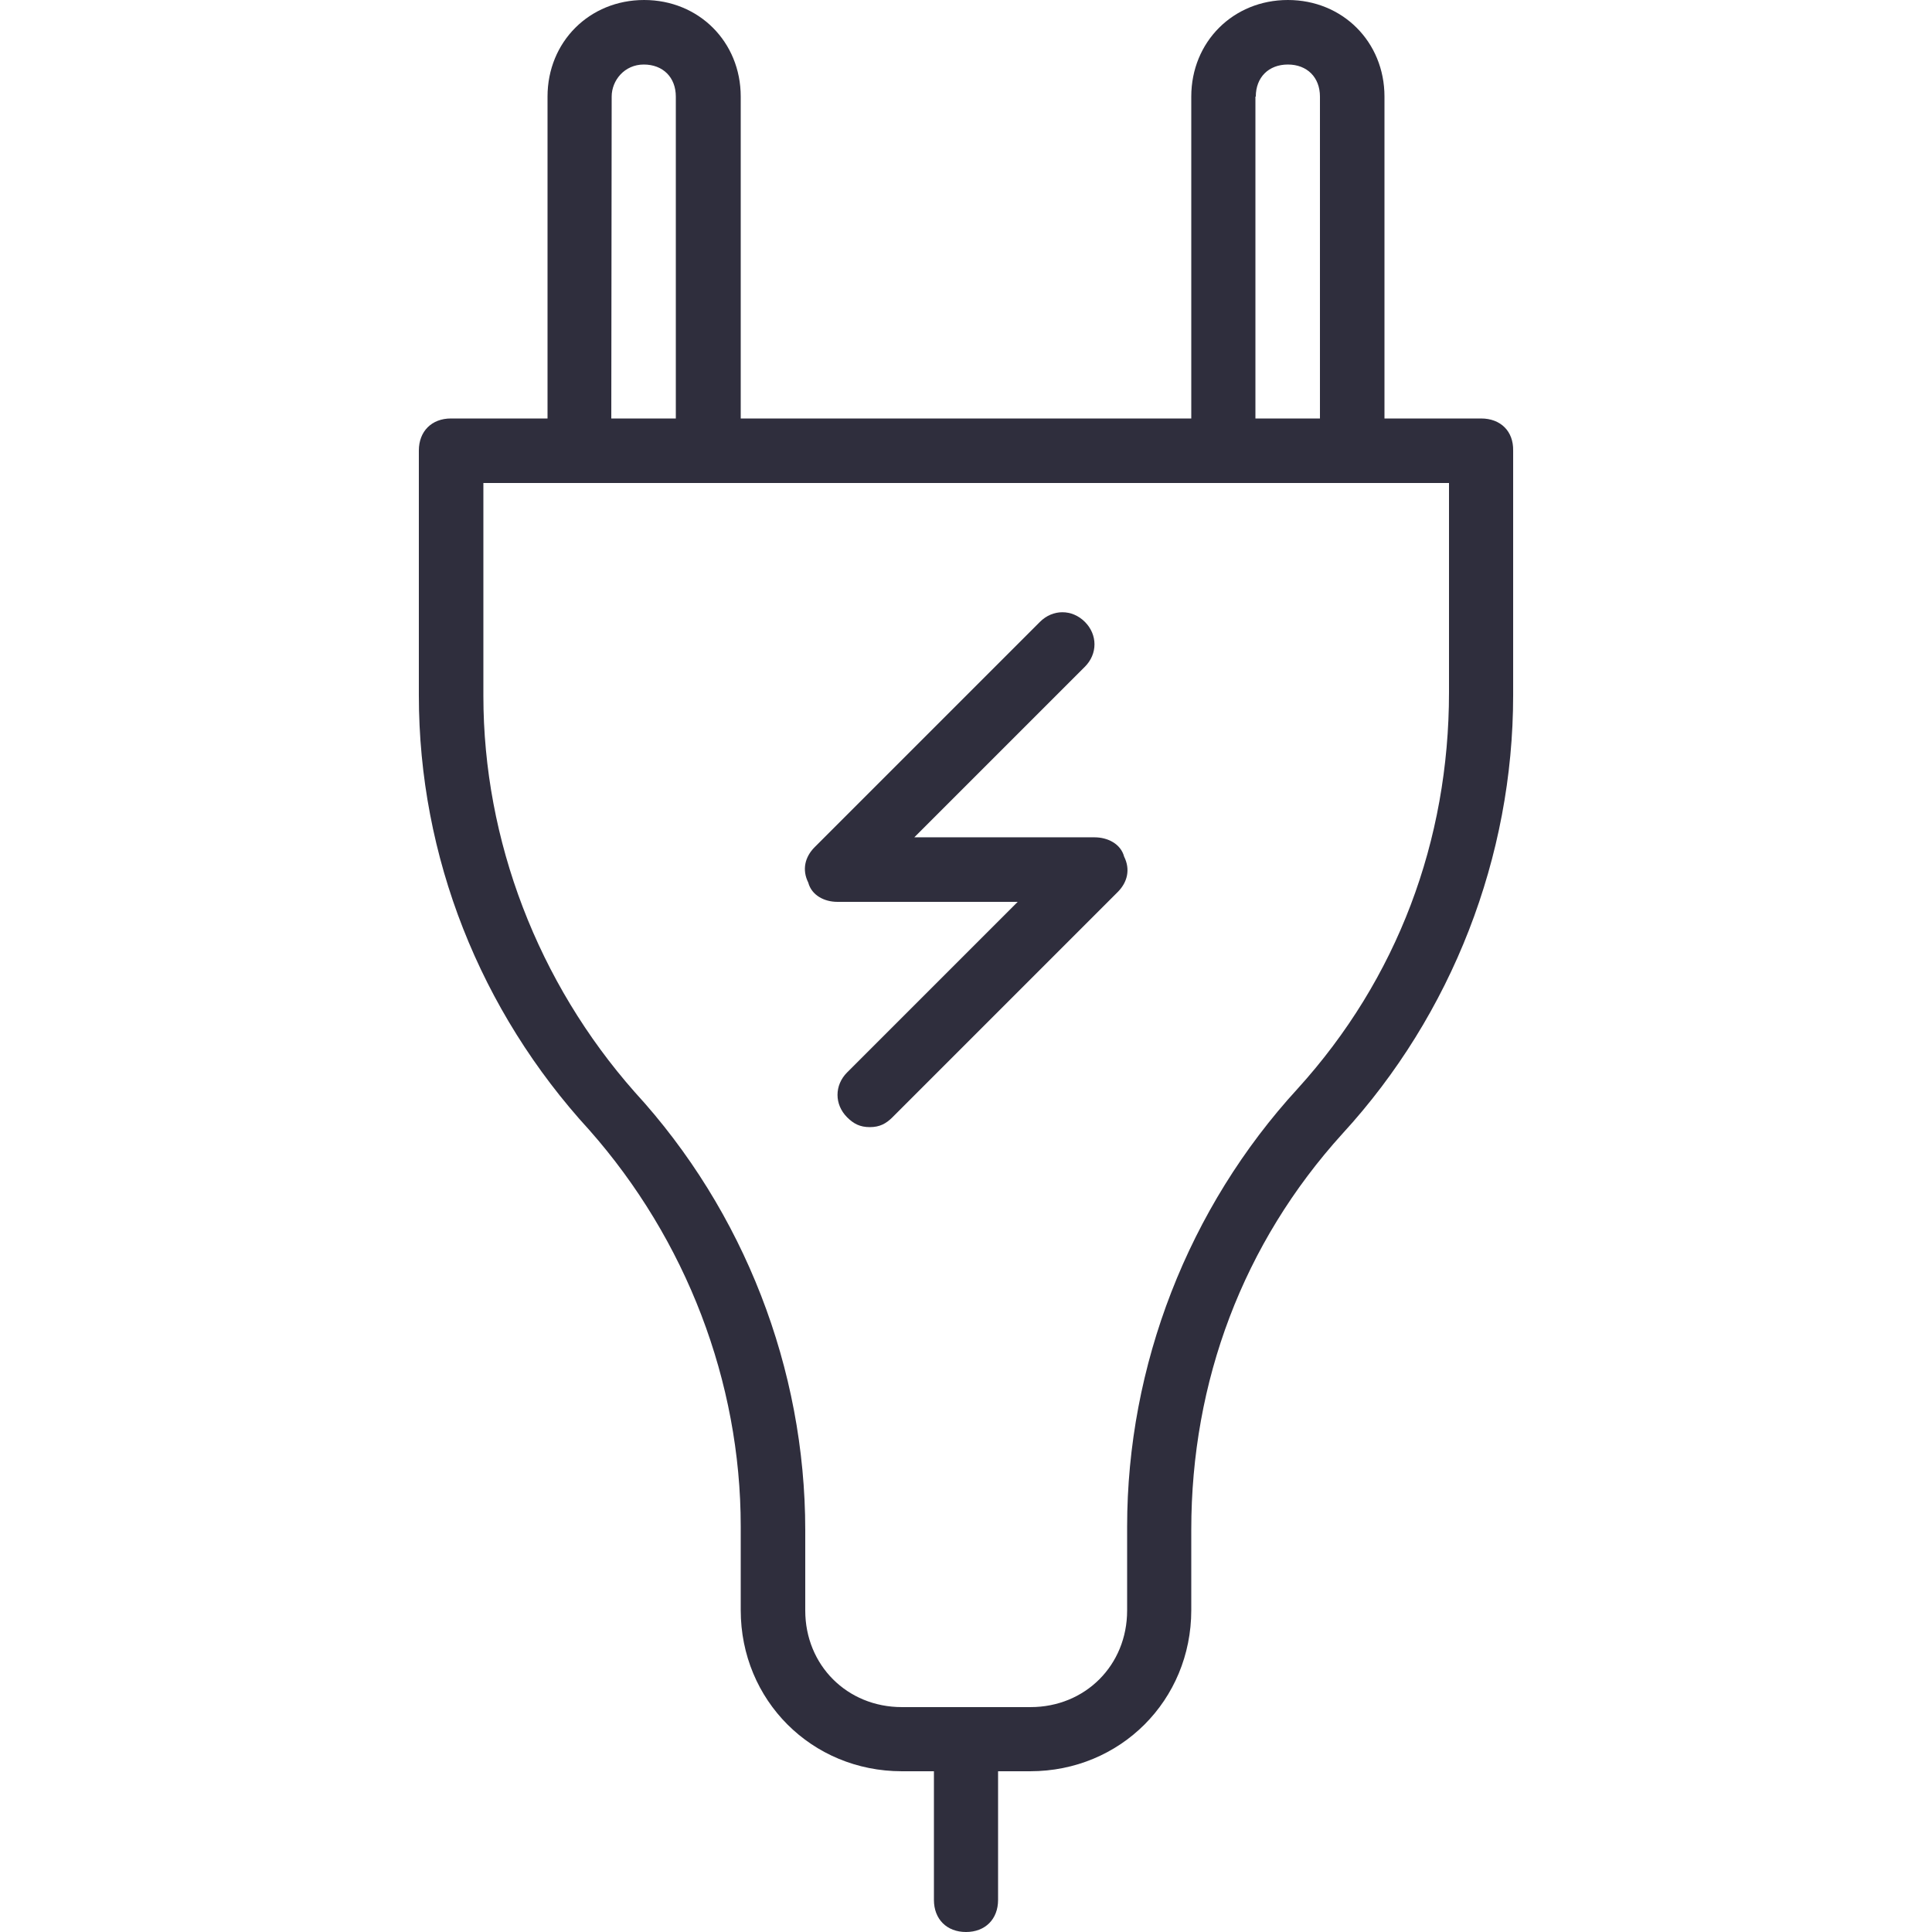
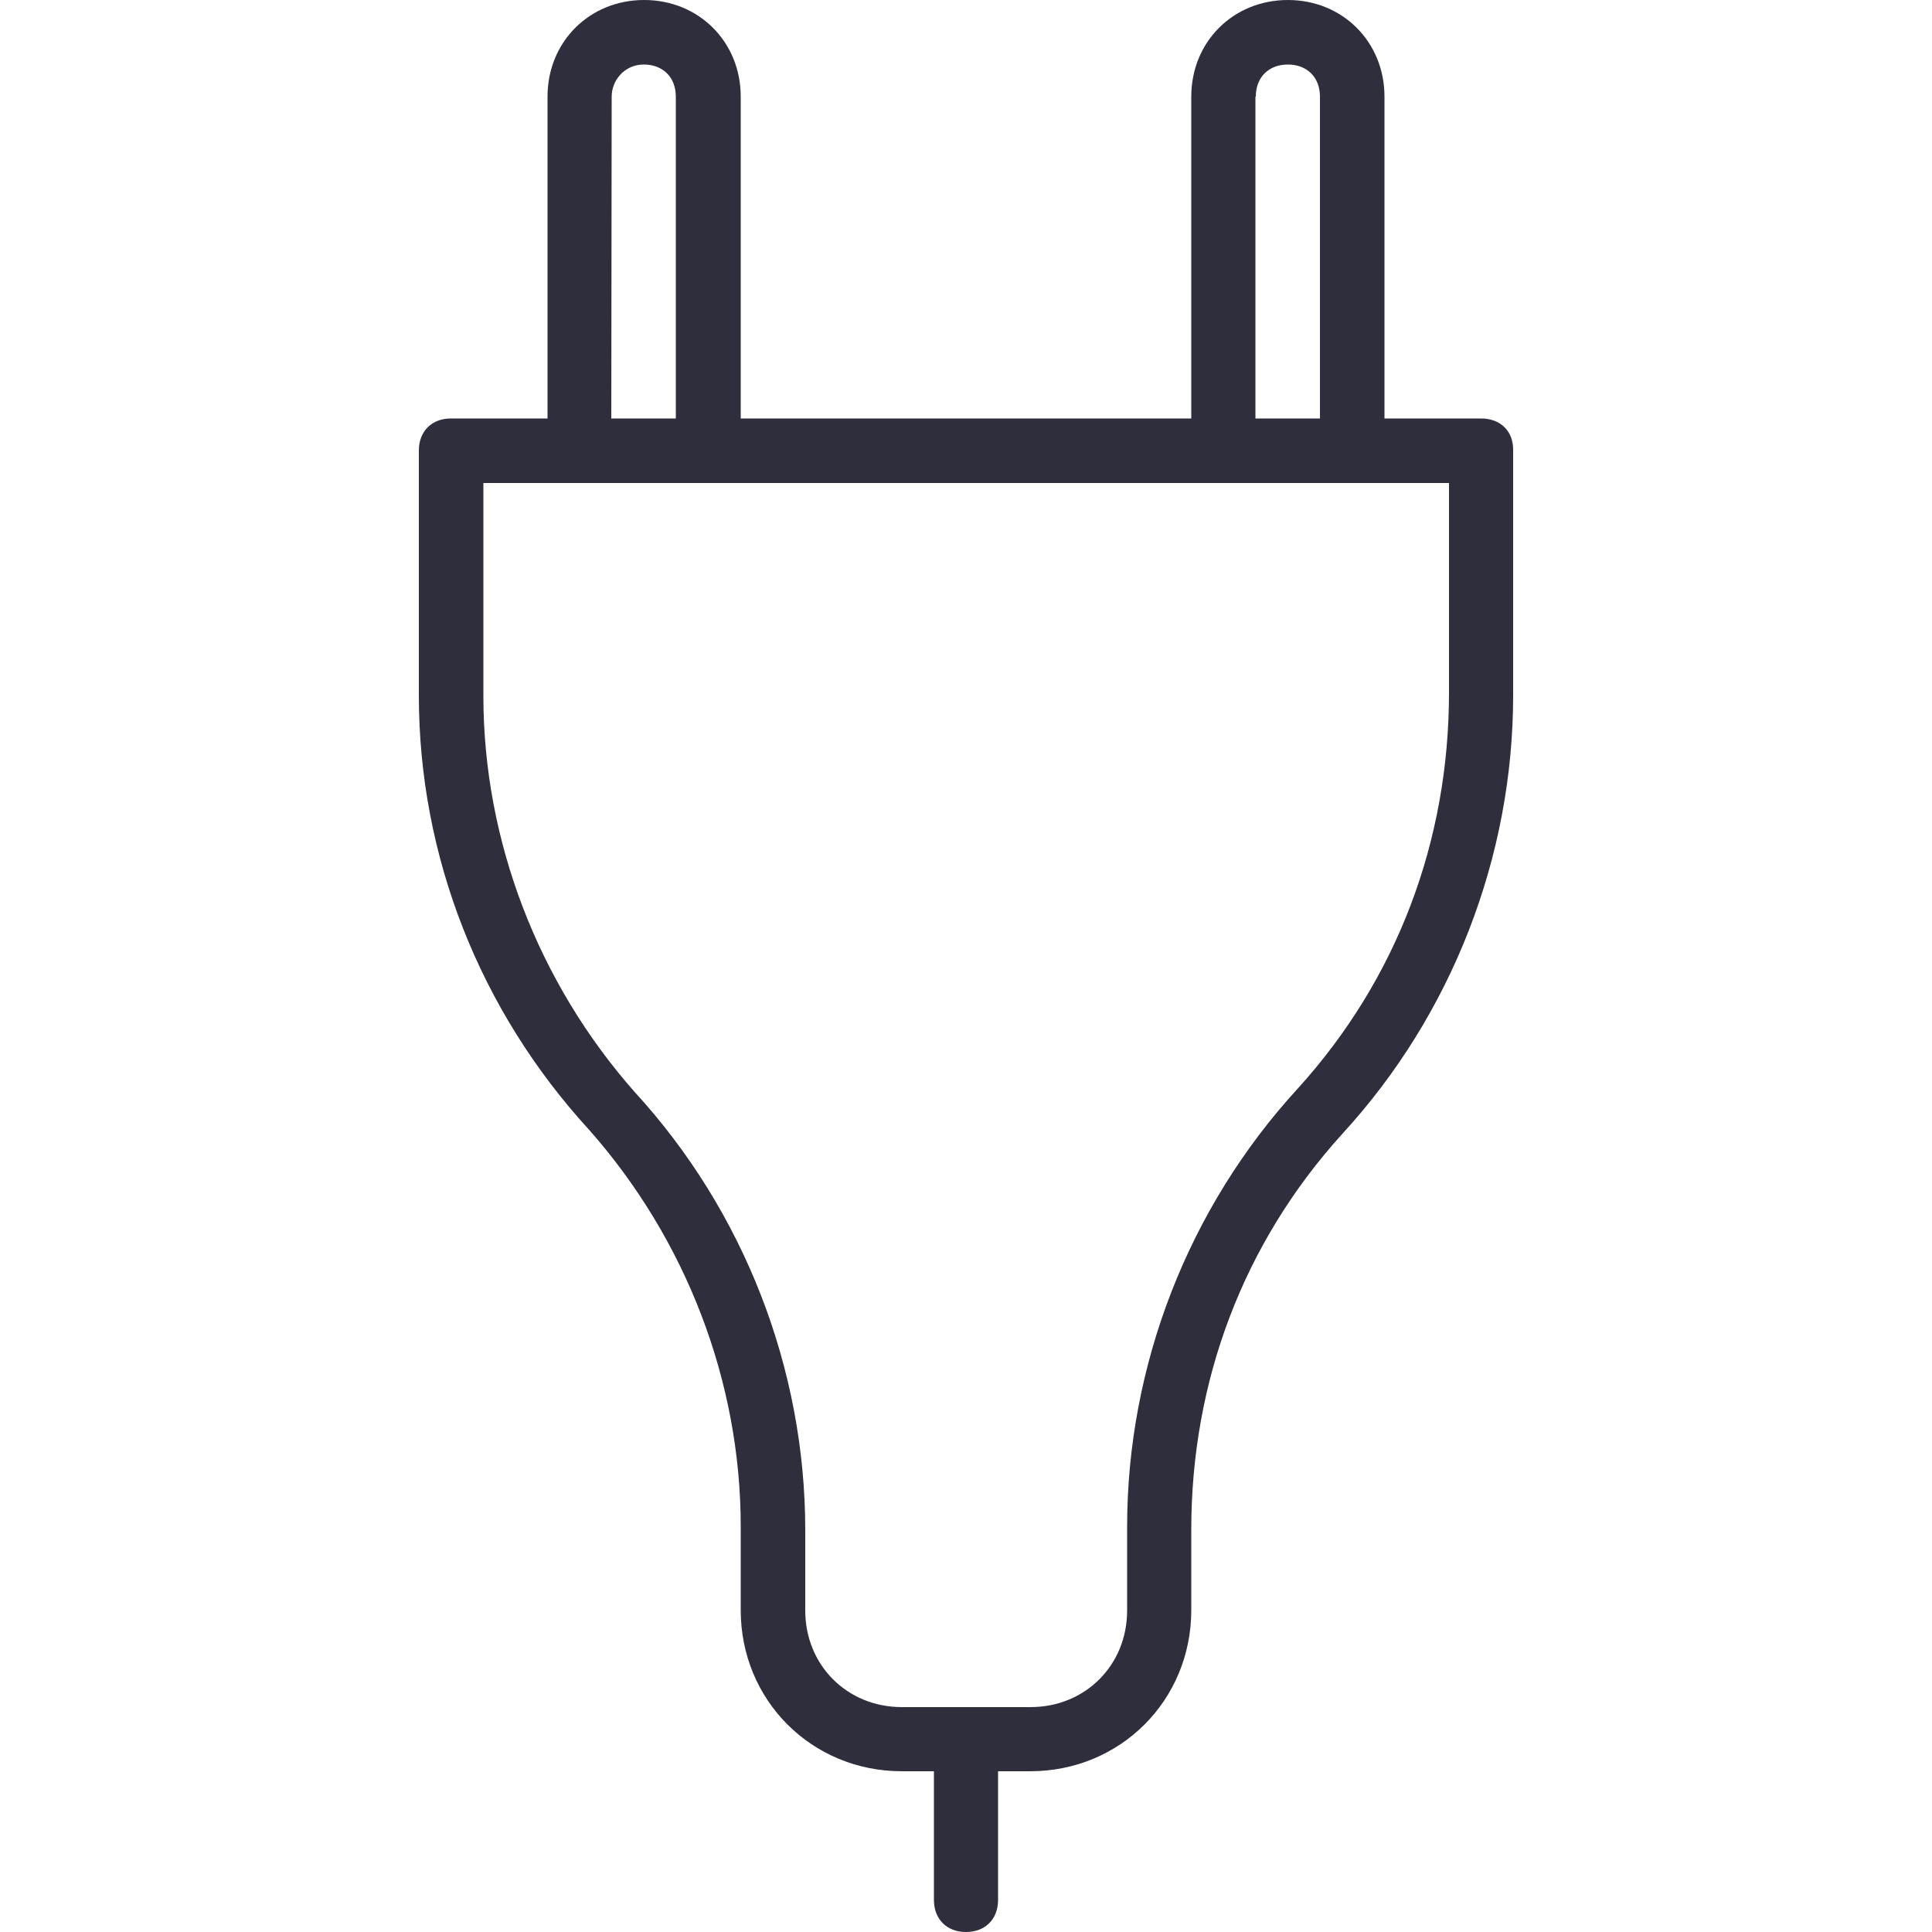
<svg xmlns="http://www.w3.org/2000/svg" version="1.1" id="Layer_1" x="0px" y="0px" viewBox="0 0 512 512" style="enable-background:new 0 0 512 512;" xml:space="preserve">
  <style type="text/css">
	.st0{fill:#2F2E3D;}
</style>
  <g transform="translate(1 1)">
    <g>
      <g>
        <path class="st0" d="M391.5,109.9h-25.6V24.6c0-14.5-11.1-25.6-25.6-25.6s-25.6,11.1-25.6,25.6v85.3H195.3V24.6     c0-14.5-11.1-25.6-25.6-25.6s-25.6,11.1-25.6,25.6v85.3h-25.6c-5.1,0-8.5,3.4-8.5,8.5v64.9c0,42.7,16.2,83.6,45.2,115.2     c25.6,29,40.1,66.6,40.1,105v22.2c0,23.9,18.8,42.7,42.7,42.7h8.5v34.1c0,5.1,3.4,8.5,8.5,8.5c5.1,0,8.5-3.4,8.5-8.5v-34.1h8.5     c23.9,0,42.7-18.8,42.7-42.7v-21.3c0-39.3,13.7-75.9,40.1-105c29-31.6,45.2-73.4,45.2-116.1v-64.9     C400.1,113.3,396.7,109.9,391.5,109.9z M331.8,24.6c0-5.1,3.4-8.5,8.5-8.5s8.5,3.4,8.5,8.5v85.3h-17.1V24.6H331.8z M161.1,24.6     c0-4.3,3.4-8.5,8.5-8.5s8.5,3.4,8.5,8.5v85.3H161L161.1,24.6L161.1,24.6z M383,182.5c0,39.3-13.7,75.9-40.1,105     c-29,31.6-45.2,73.4-45.2,116.1v22.2c0,14.5-11.1,25.6-25.6,25.6H238c-14.5,0-25.6-11.1-25.6-25.6v-21.3     c0-42.7-16.2-84.5-45.2-116.1c-25.6-29-40.1-66.6-40.1-105V127h25.6h34.1h136.5h34.1H383V182.5z" />
-         <path class="st0" d="M289.1,220.9h-47.8l45.2-45.2c3.4-3.4,3.4-8.5,0-11.9s-8.5-3.4-11.9,0l-59.7,59.7c-2.6,2.6-3.4,6-1.7,9.4     c0.9,3.4,4.3,5.1,7.7,5.1h47.8l-45.2,45.2c-3.4,3.4-3.4,8.5,0,11.9c1.7,1.7,3.4,2.6,6,2.6s4.3-0.9,6-2.6l59.7-59.7     c2.6-2.6,3.4-6,1.7-9.4C296,222.6,292.5,220.9,289.1,220.9z" />
      </g>
    </g>
  </g>
</svg>